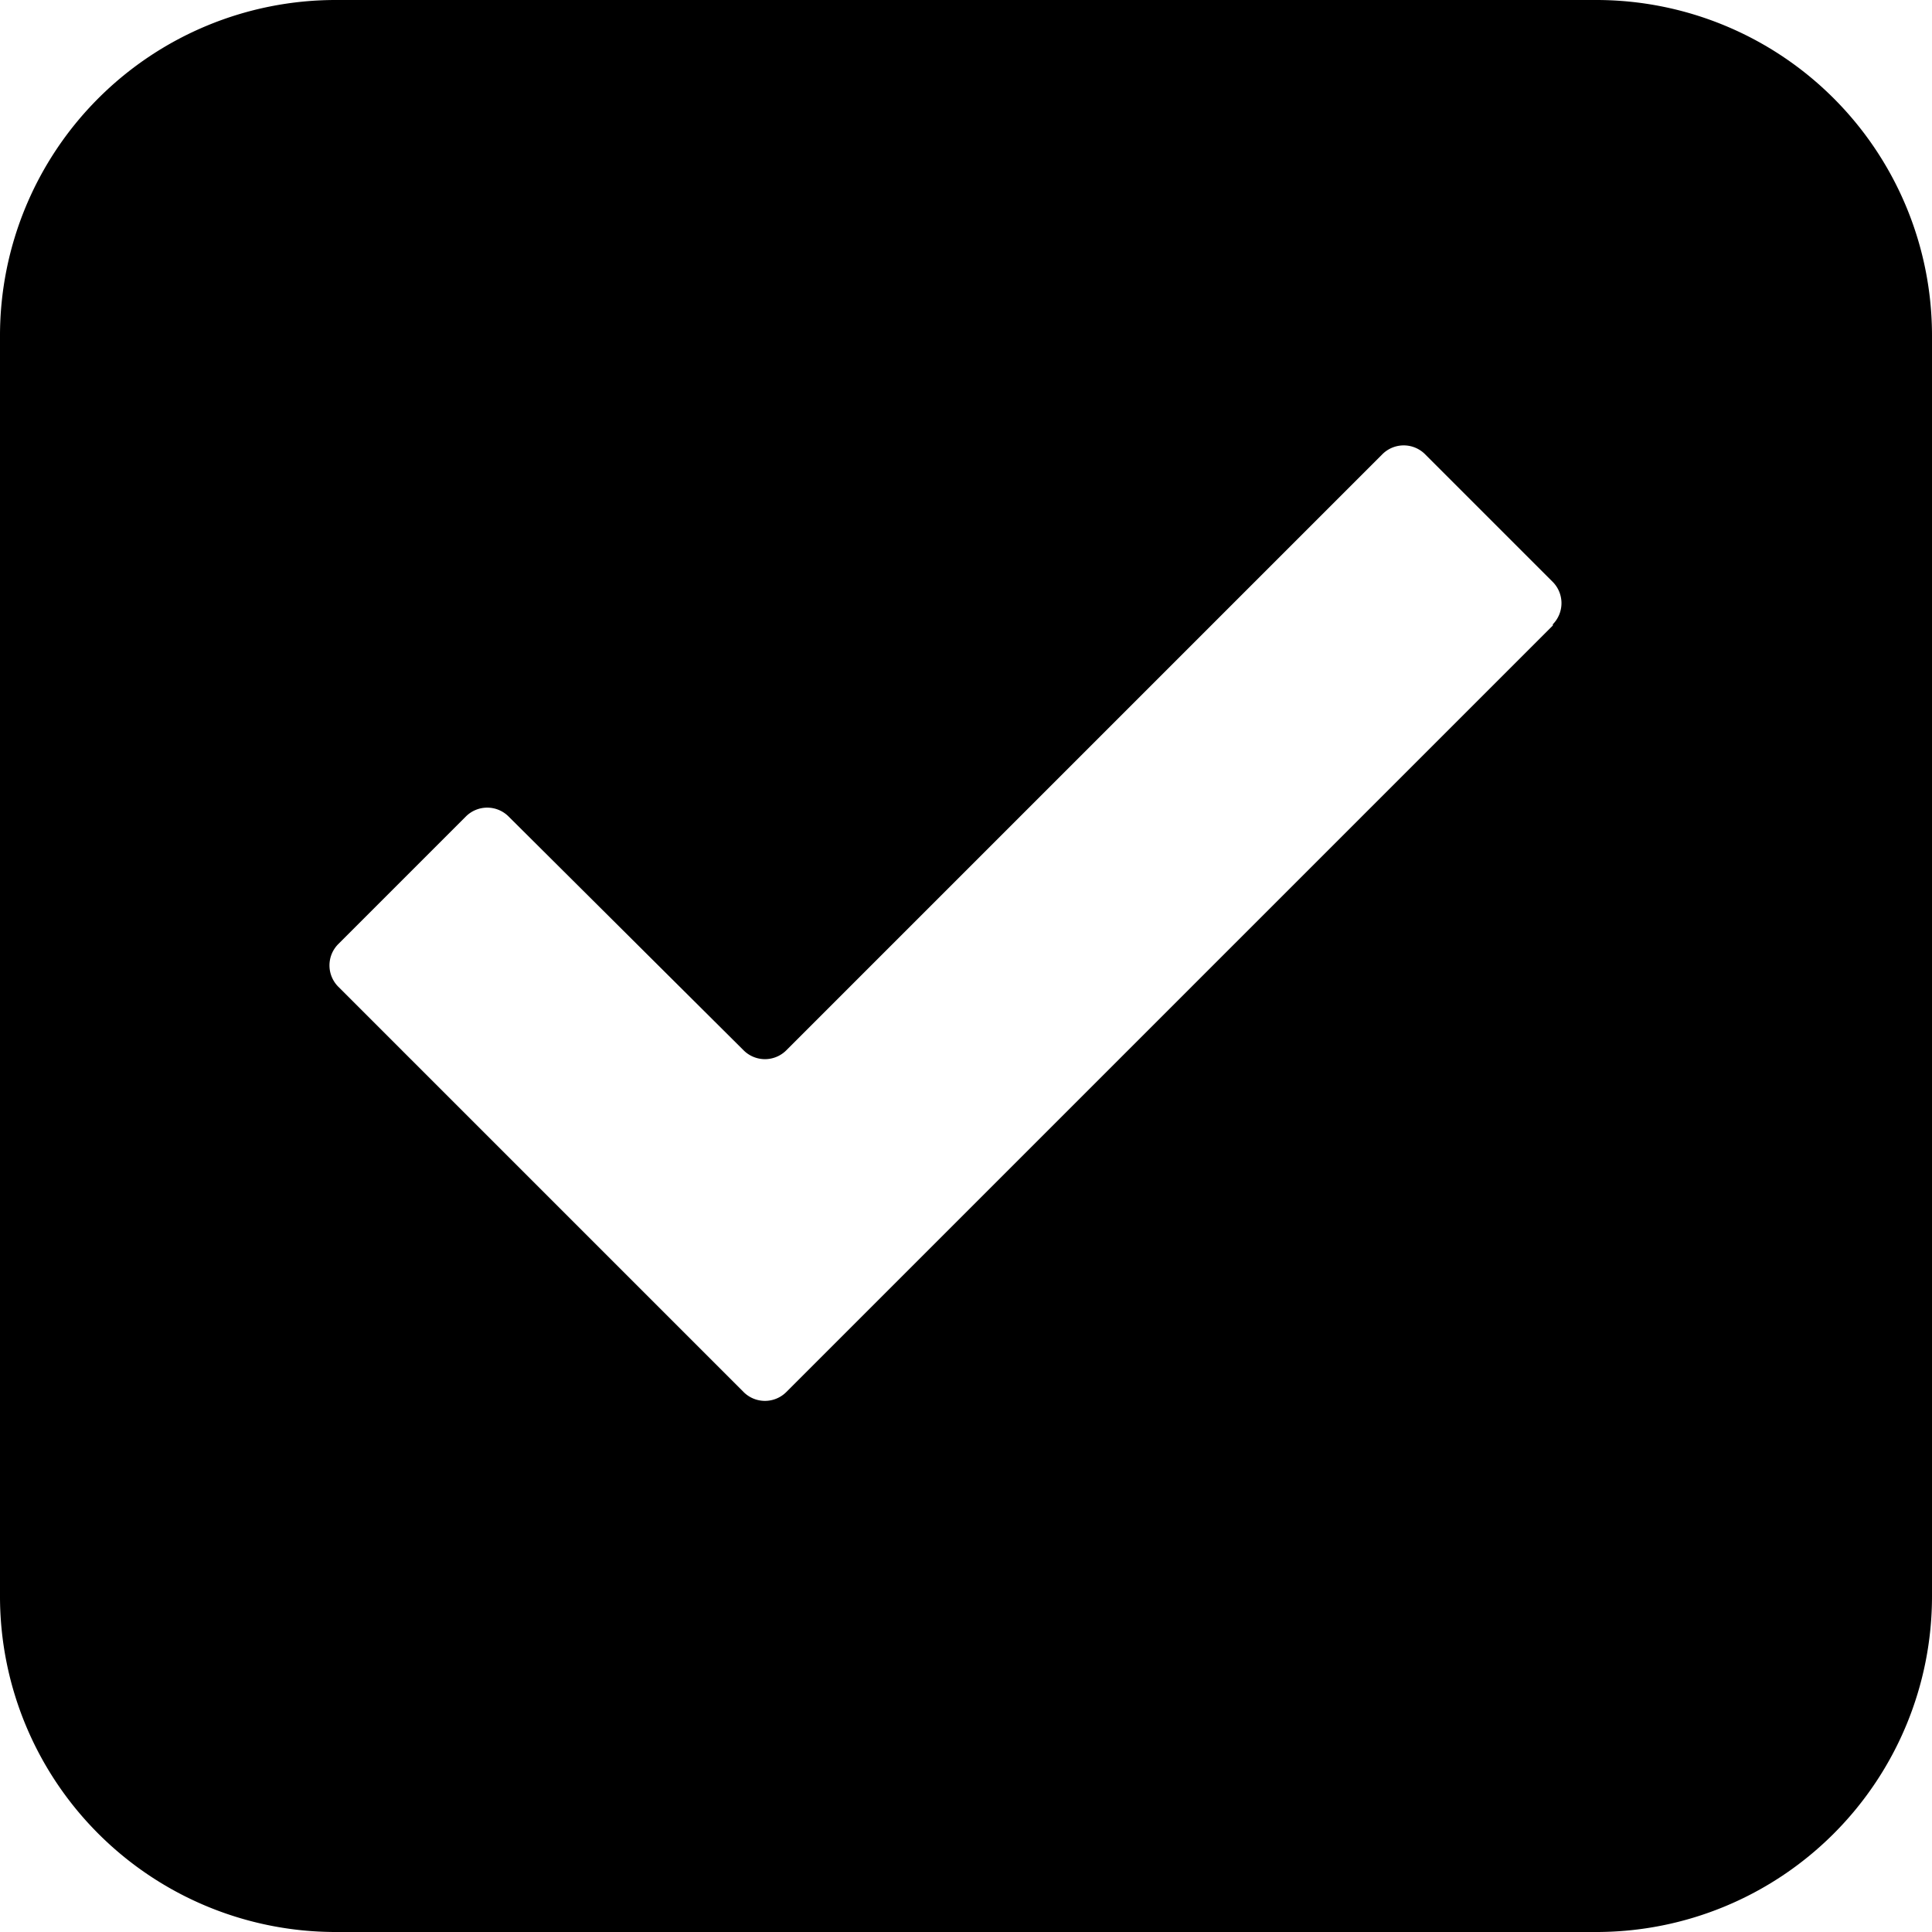
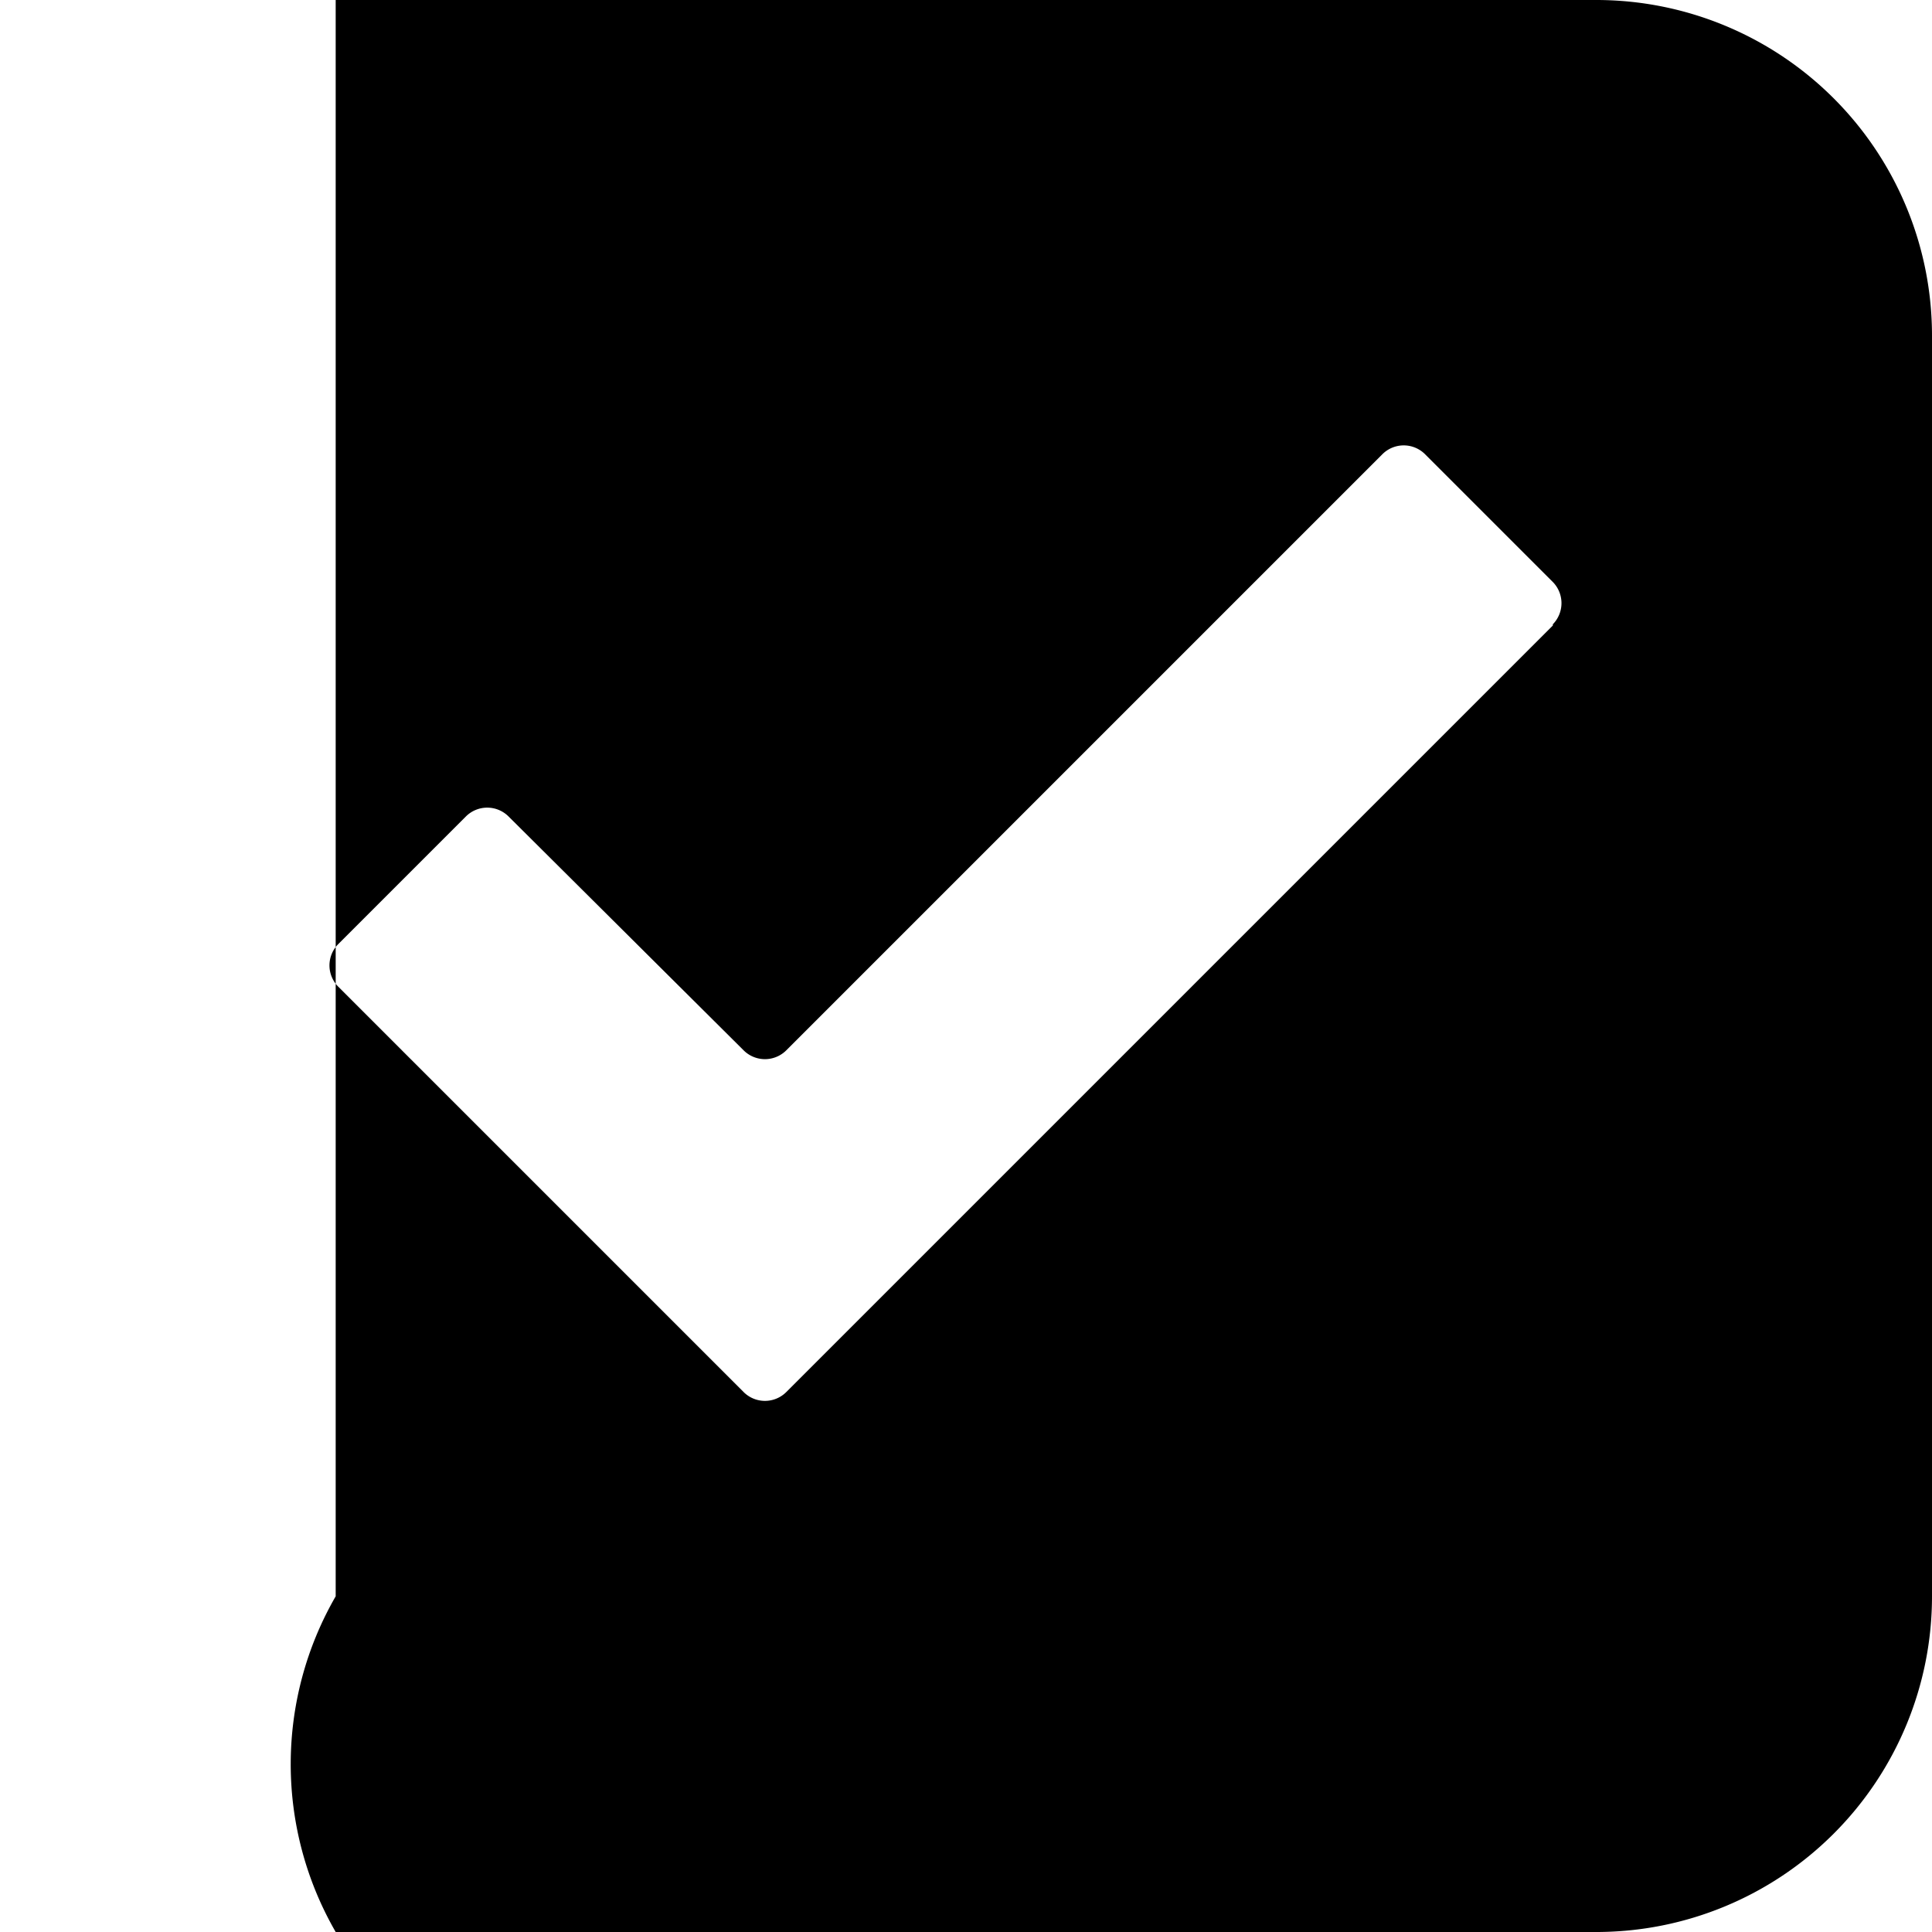
<svg xmlns="http://www.w3.org/2000/svg" id="Layer_1" data-name="Layer 1" viewBox="0 0 16 16">
-   <path d="M16,2.78A2.78,2.78,0,0,0,13.22,0H2.78A2.78,2.78,0,0,0,0,2.78V13.22A2.78,2.78,0,0,0,2.78,16H13.22A2.78,2.78,0,0,0,16,13.22V2.78Zm-3.14,2.4L6.51,11.53a0.25,0.25,0,0,1-.35,0L2.8,8.17a0.25,0.25,0,0,1,0-.35L3.86,6.76a0.25,0.25,0,0,1,.35,0L6.16,8.7a0.25,0.25,0,0,0,.35,0l4.94-4.94a0.25,0.25,0,0,1,.35,0l1.06,1.06A0.25,0.25,0,0,1,12.86,5.17Z" />
+   <path d="M16,2.78A2.78,2.78,0,0,0,13.22,0H2.78V13.22A2.78,2.78,0,0,0,2.78,16H13.22A2.78,2.78,0,0,0,16,13.22V2.78Zm-3.14,2.4L6.51,11.53a0.25,0.25,0,0,1-.35,0L2.8,8.17a0.25,0.25,0,0,1,0-.35L3.86,6.76a0.25,0.25,0,0,1,.35,0L6.16,8.7a0.25,0.25,0,0,0,.35,0l4.94-4.94a0.25,0.25,0,0,1,.35,0l1.06,1.06A0.25,0.25,0,0,1,12.86,5.17Z" />
</svg>